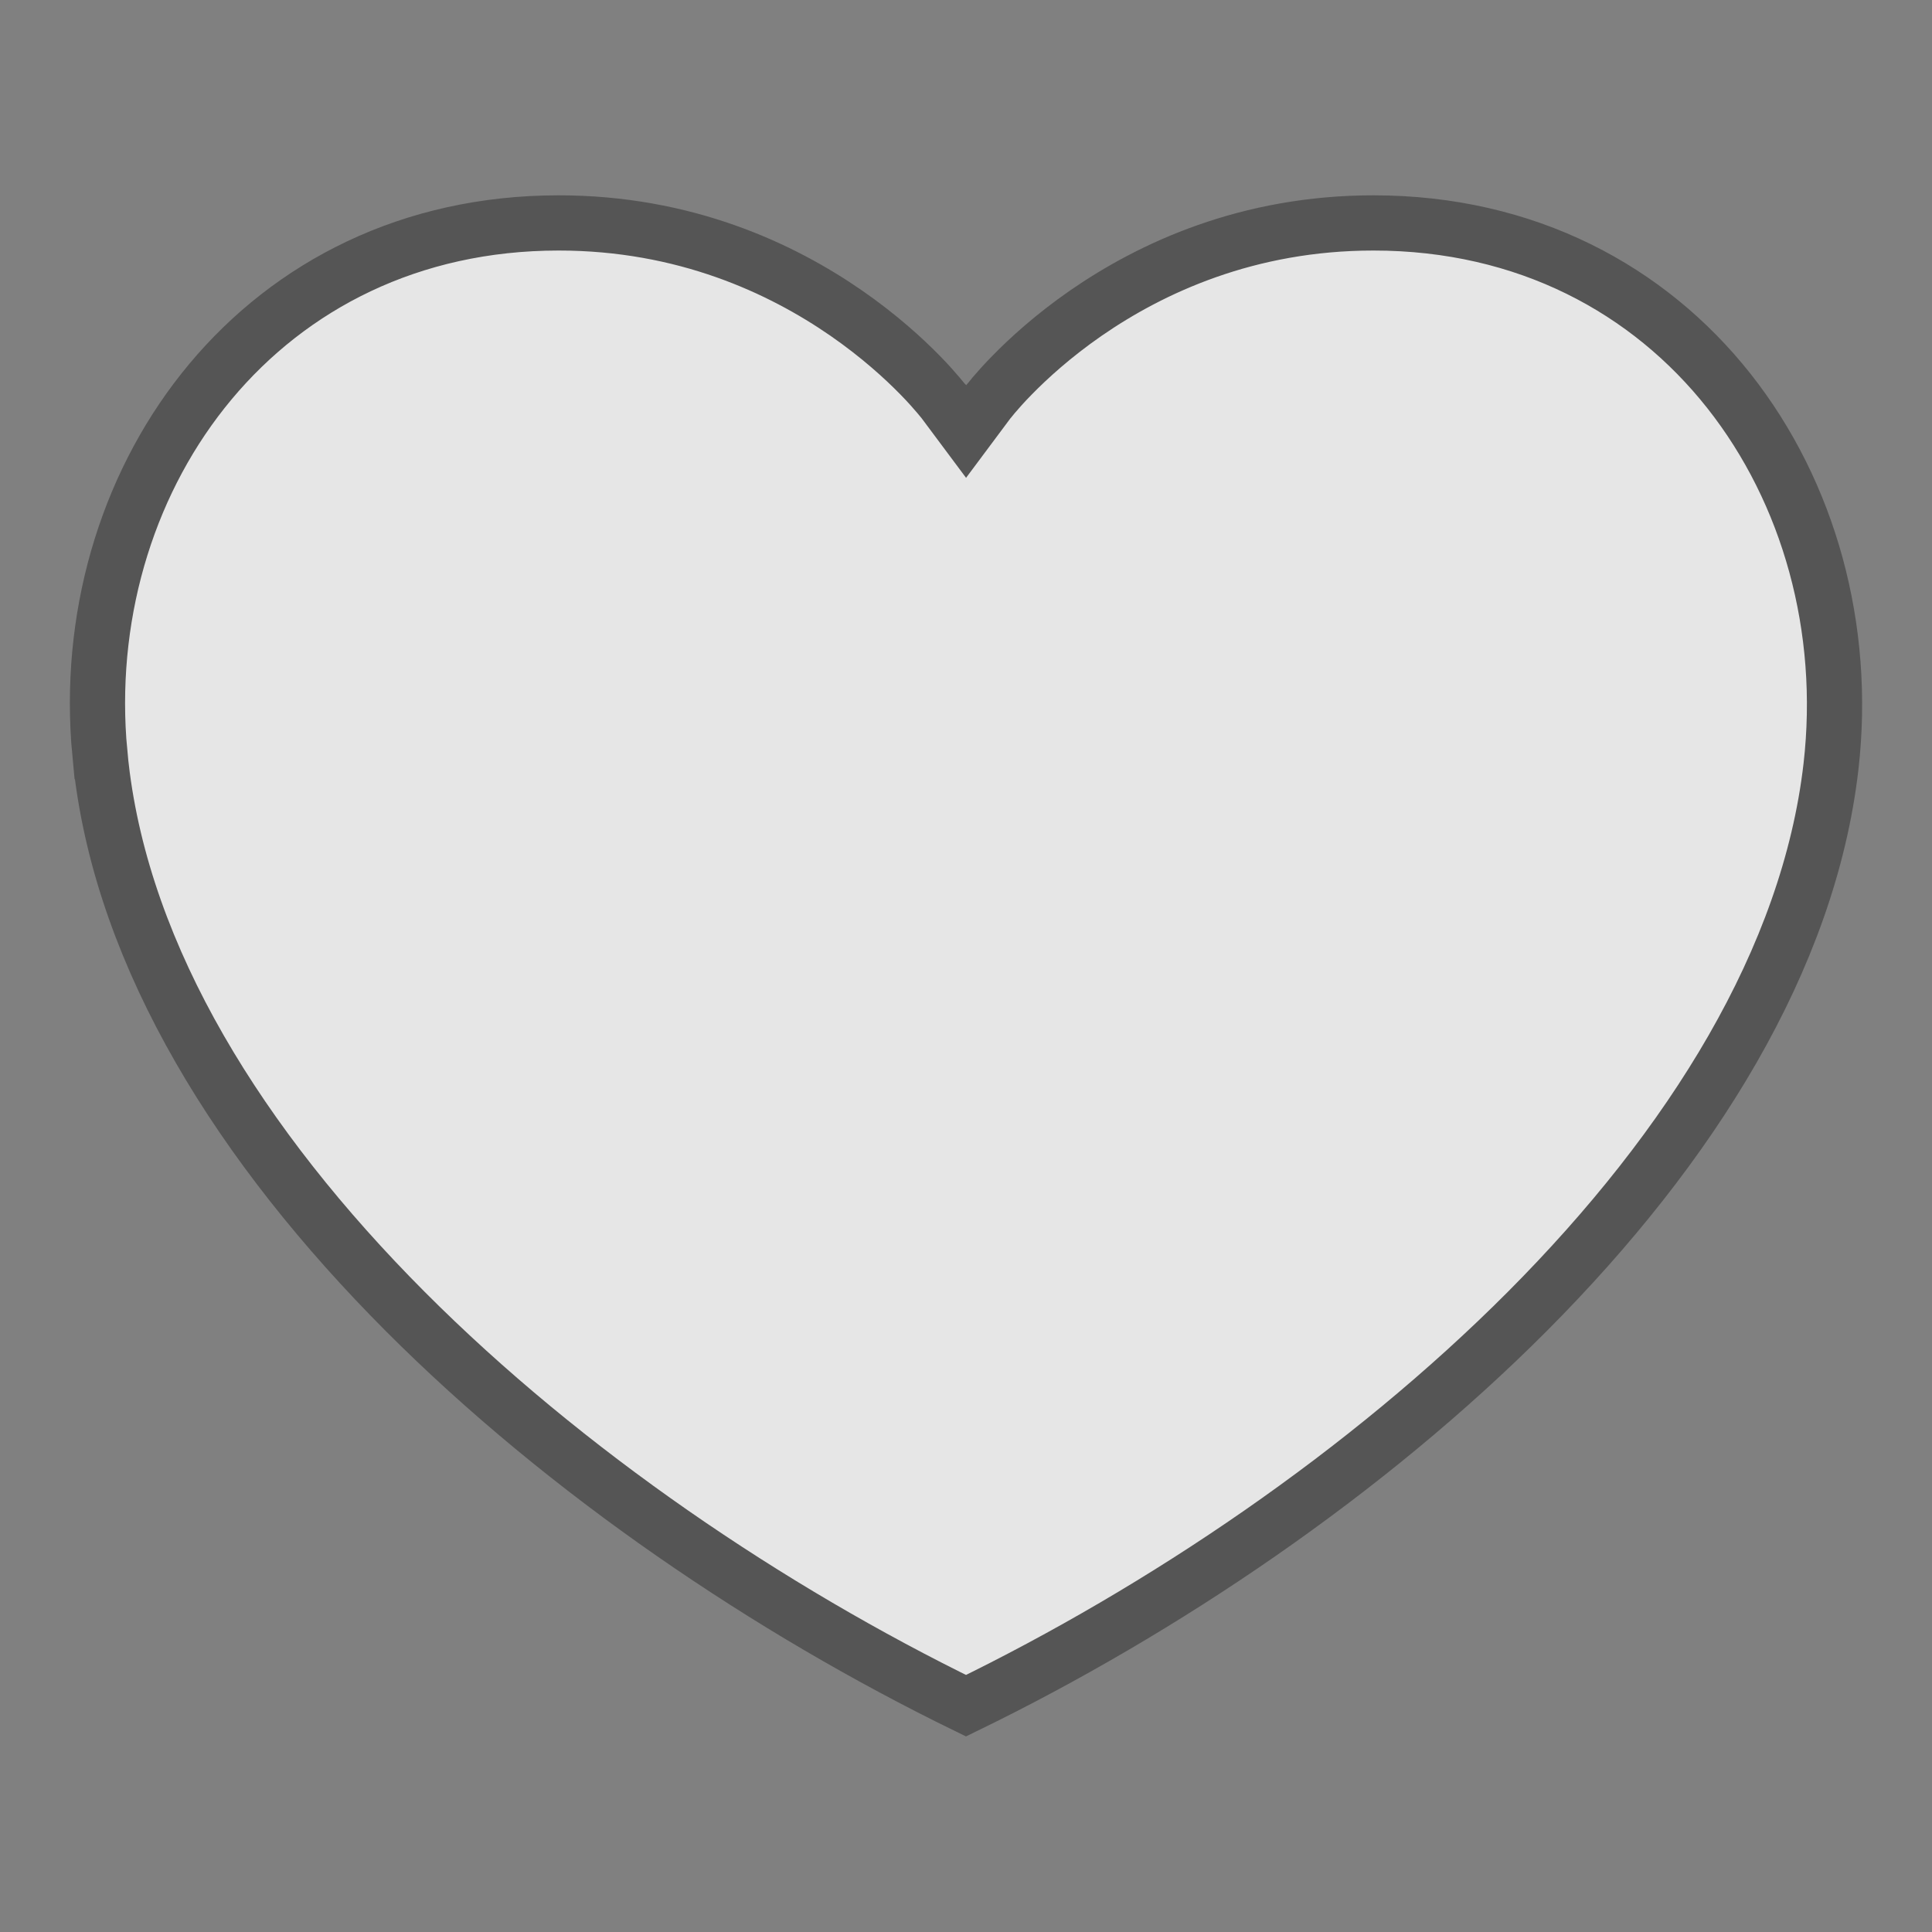
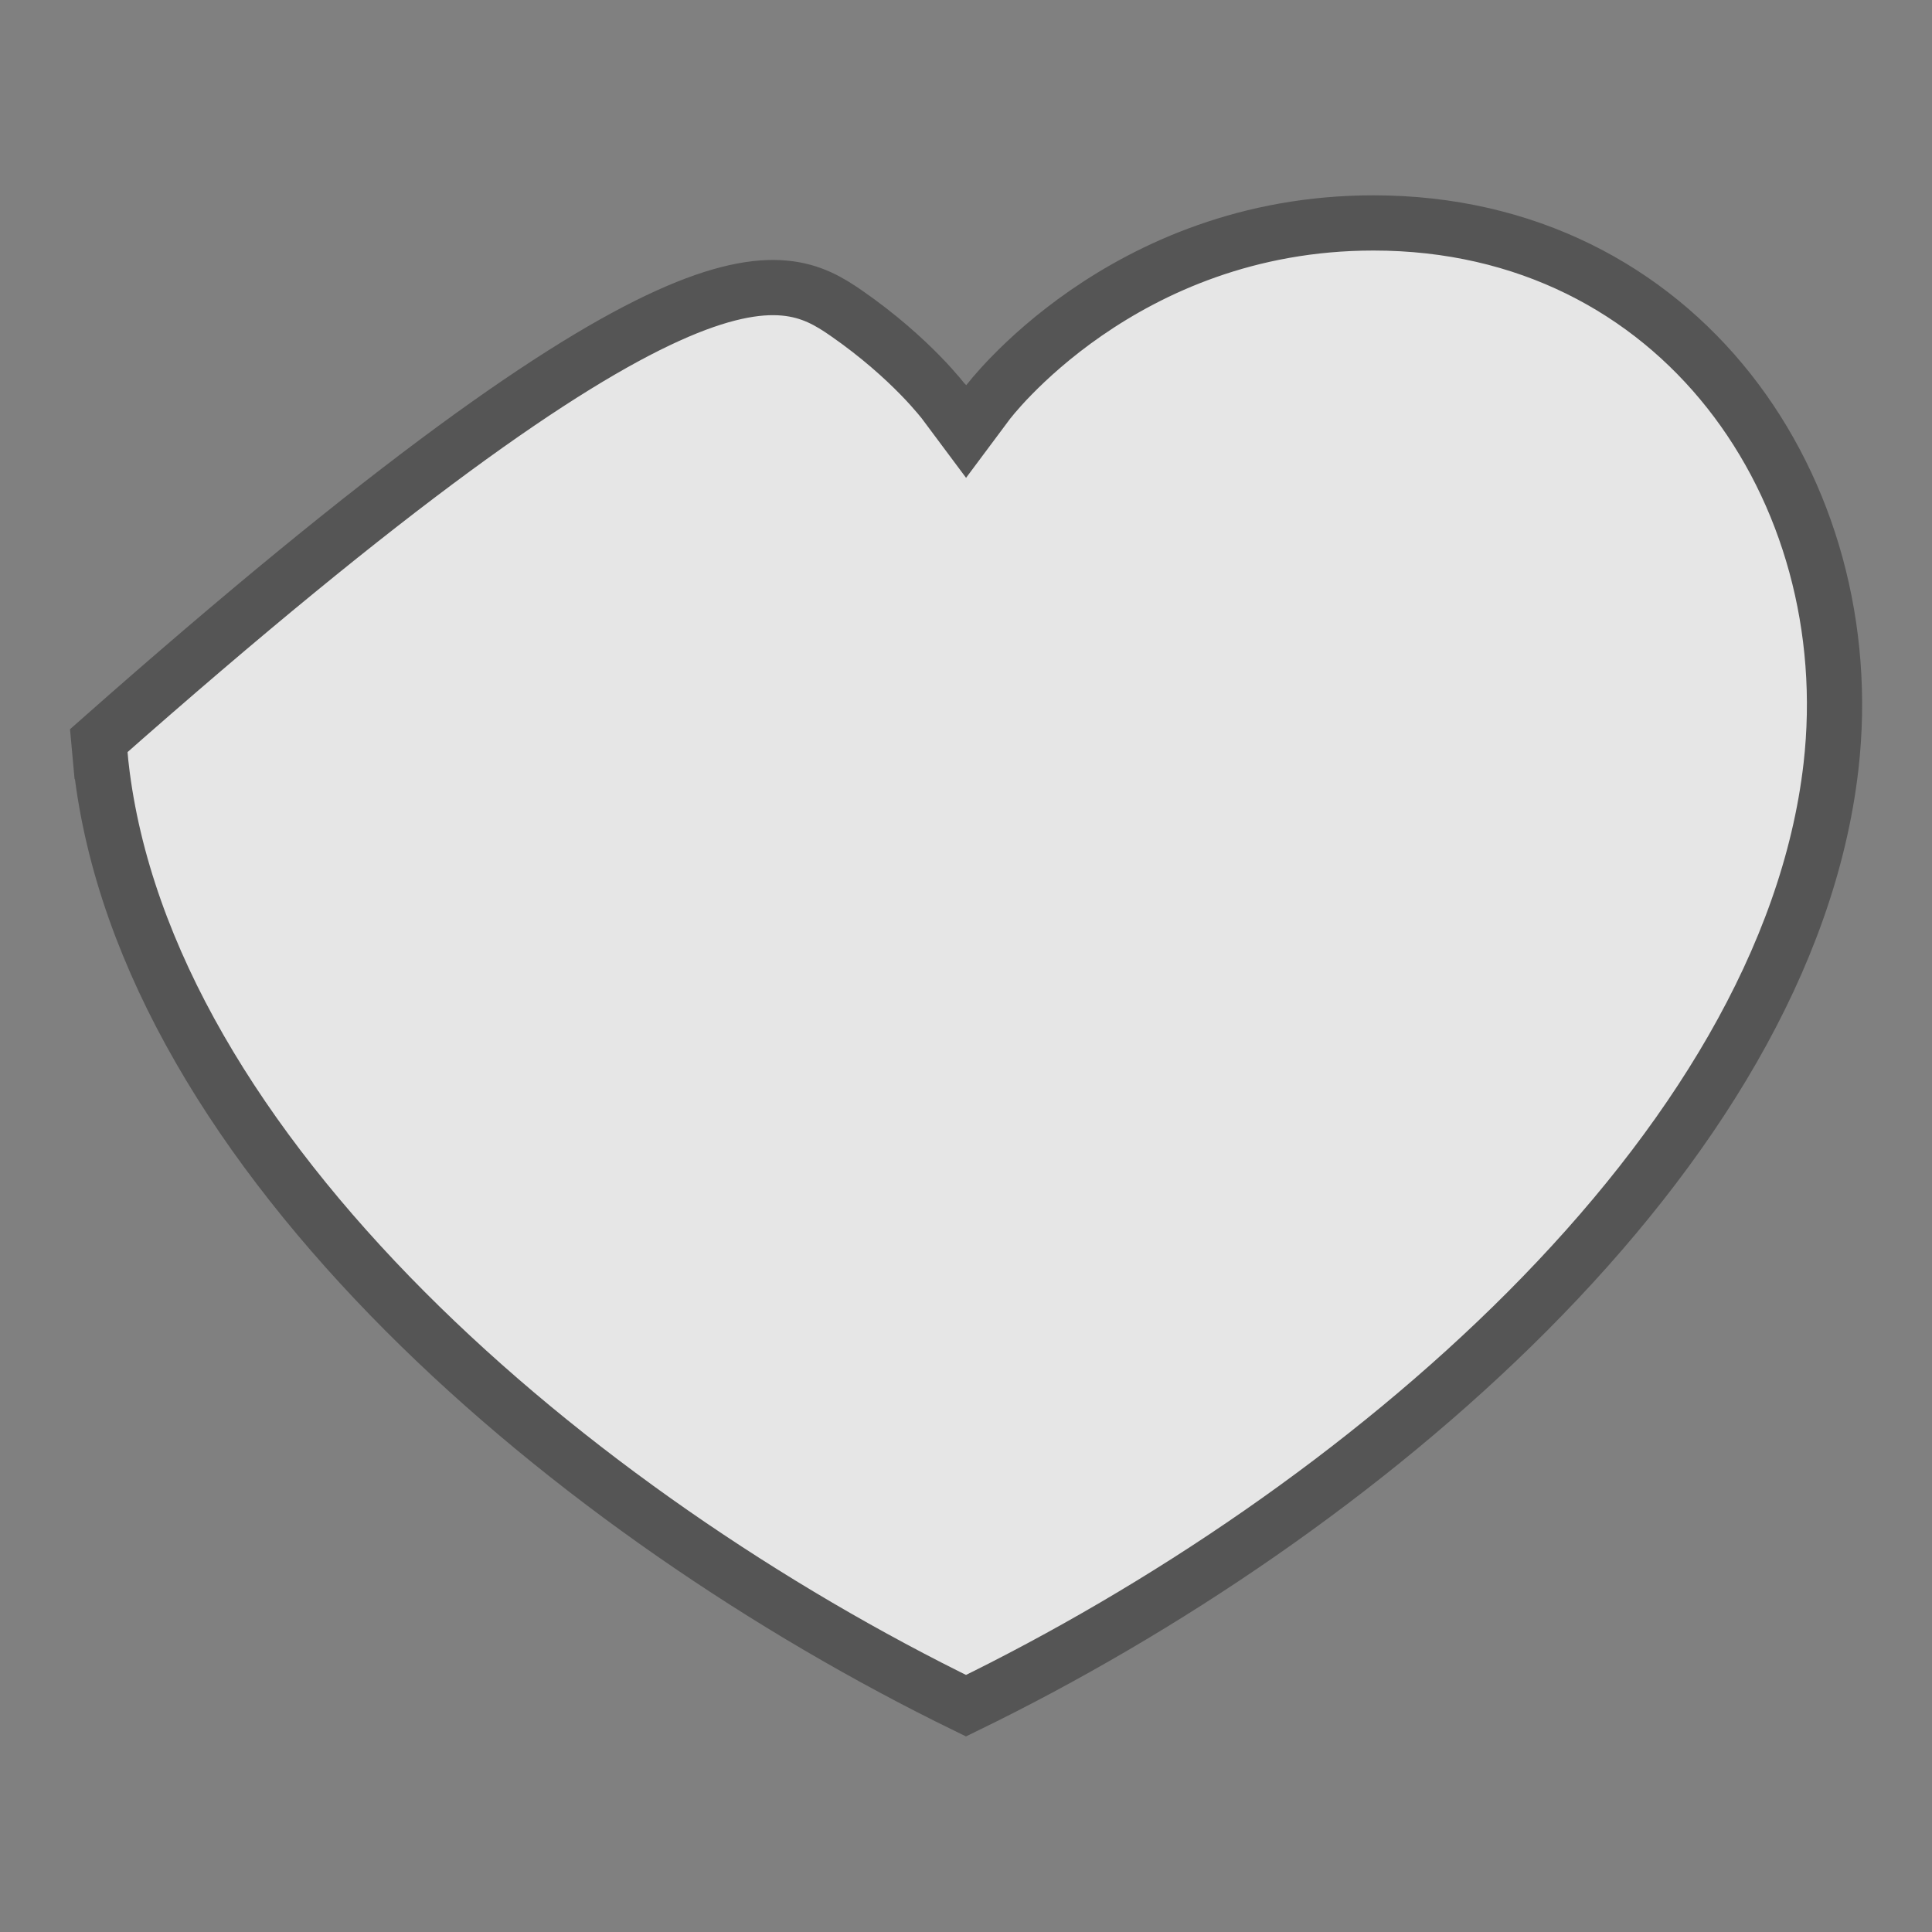
<svg xmlns="http://www.w3.org/2000/svg" width="31" height="31" viewBox="0 0 31 31" fill="none">
  <rect x="0" y="0" width="31" height="31" fill="#808080" stroke="none" />
-   <path d="M22.038 3.577C26.951 3.577 29.888 7.86 29.379 12.301C29.024 15.382 27.145 18.394 24.507 21.042C21.926 23.632 18.655 25.833 15.5 27.369C12.353 25.833 9.083 23.632 6.501 21.042C3.861 18.394 1.979 15.382 1.624 12.301L1.623 12.3L1.585 11.884C1.286 7.598 4.203 3.577 8.964 3.577C10.984 3.577 12.531 4.3 13.578 5.024C14.102 5.387 14.499 5.749 14.763 6.019C14.895 6.153 14.992 6.265 15.057 6.341C15.089 6.379 15.113 6.408 15.128 6.427C15.135 6.436 15.14 6.442 15.144 6.446C15.145 6.448 15.146 6.449 15.146 6.45L15.501 6.926L15.856 6.45C15.857 6.449 15.858 6.448 15.859 6.446C15.863 6.442 15.868 6.436 15.875 6.427C15.89 6.408 15.913 6.379 15.945 6.341C16.01 6.265 16.108 6.153 16.24 6.019C16.504 5.749 16.9 5.387 17.424 5.024C18.471 4.3 20.018 3.577 22.038 3.577Z" fill="white" fill-opacity="0.8" stroke="#555555" stroke-width="0.886" />
+   <path d="M22.038 3.577C26.951 3.577 29.888 7.86 29.379 12.301C29.024 15.382 27.145 18.394 24.507 21.042C21.926 23.632 18.655 25.833 15.5 27.369C12.353 25.833 9.083 23.632 6.501 21.042C3.861 18.394 1.979 15.382 1.624 12.301L1.623 12.3L1.585 11.884C10.984 3.577 12.531 4.3 13.578 5.024C14.102 5.387 14.499 5.749 14.763 6.019C14.895 6.153 14.992 6.265 15.057 6.341C15.089 6.379 15.113 6.408 15.128 6.427C15.135 6.436 15.14 6.442 15.144 6.446C15.145 6.448 15.146 6.449 15.146 6.45L15.501 6.926L15.856 6.45C15.857 6.449 15.858 6.448 15.859 6.446C15.863 6.442 15.868 6.436 15.875 6.427C15.89 6.408 15.913 6.379 15.945 6.341C16.01 6.265 16.108 6.153 16.24 6.019C16.504 5.749 16.9 5.387 17.424 5.024C18.471 4.3 20.018 3.577 22.038 3.577Z" fill="white" fill-opacity="0.8" stroke="#555555" stroke-width="0.886" />
</svg>